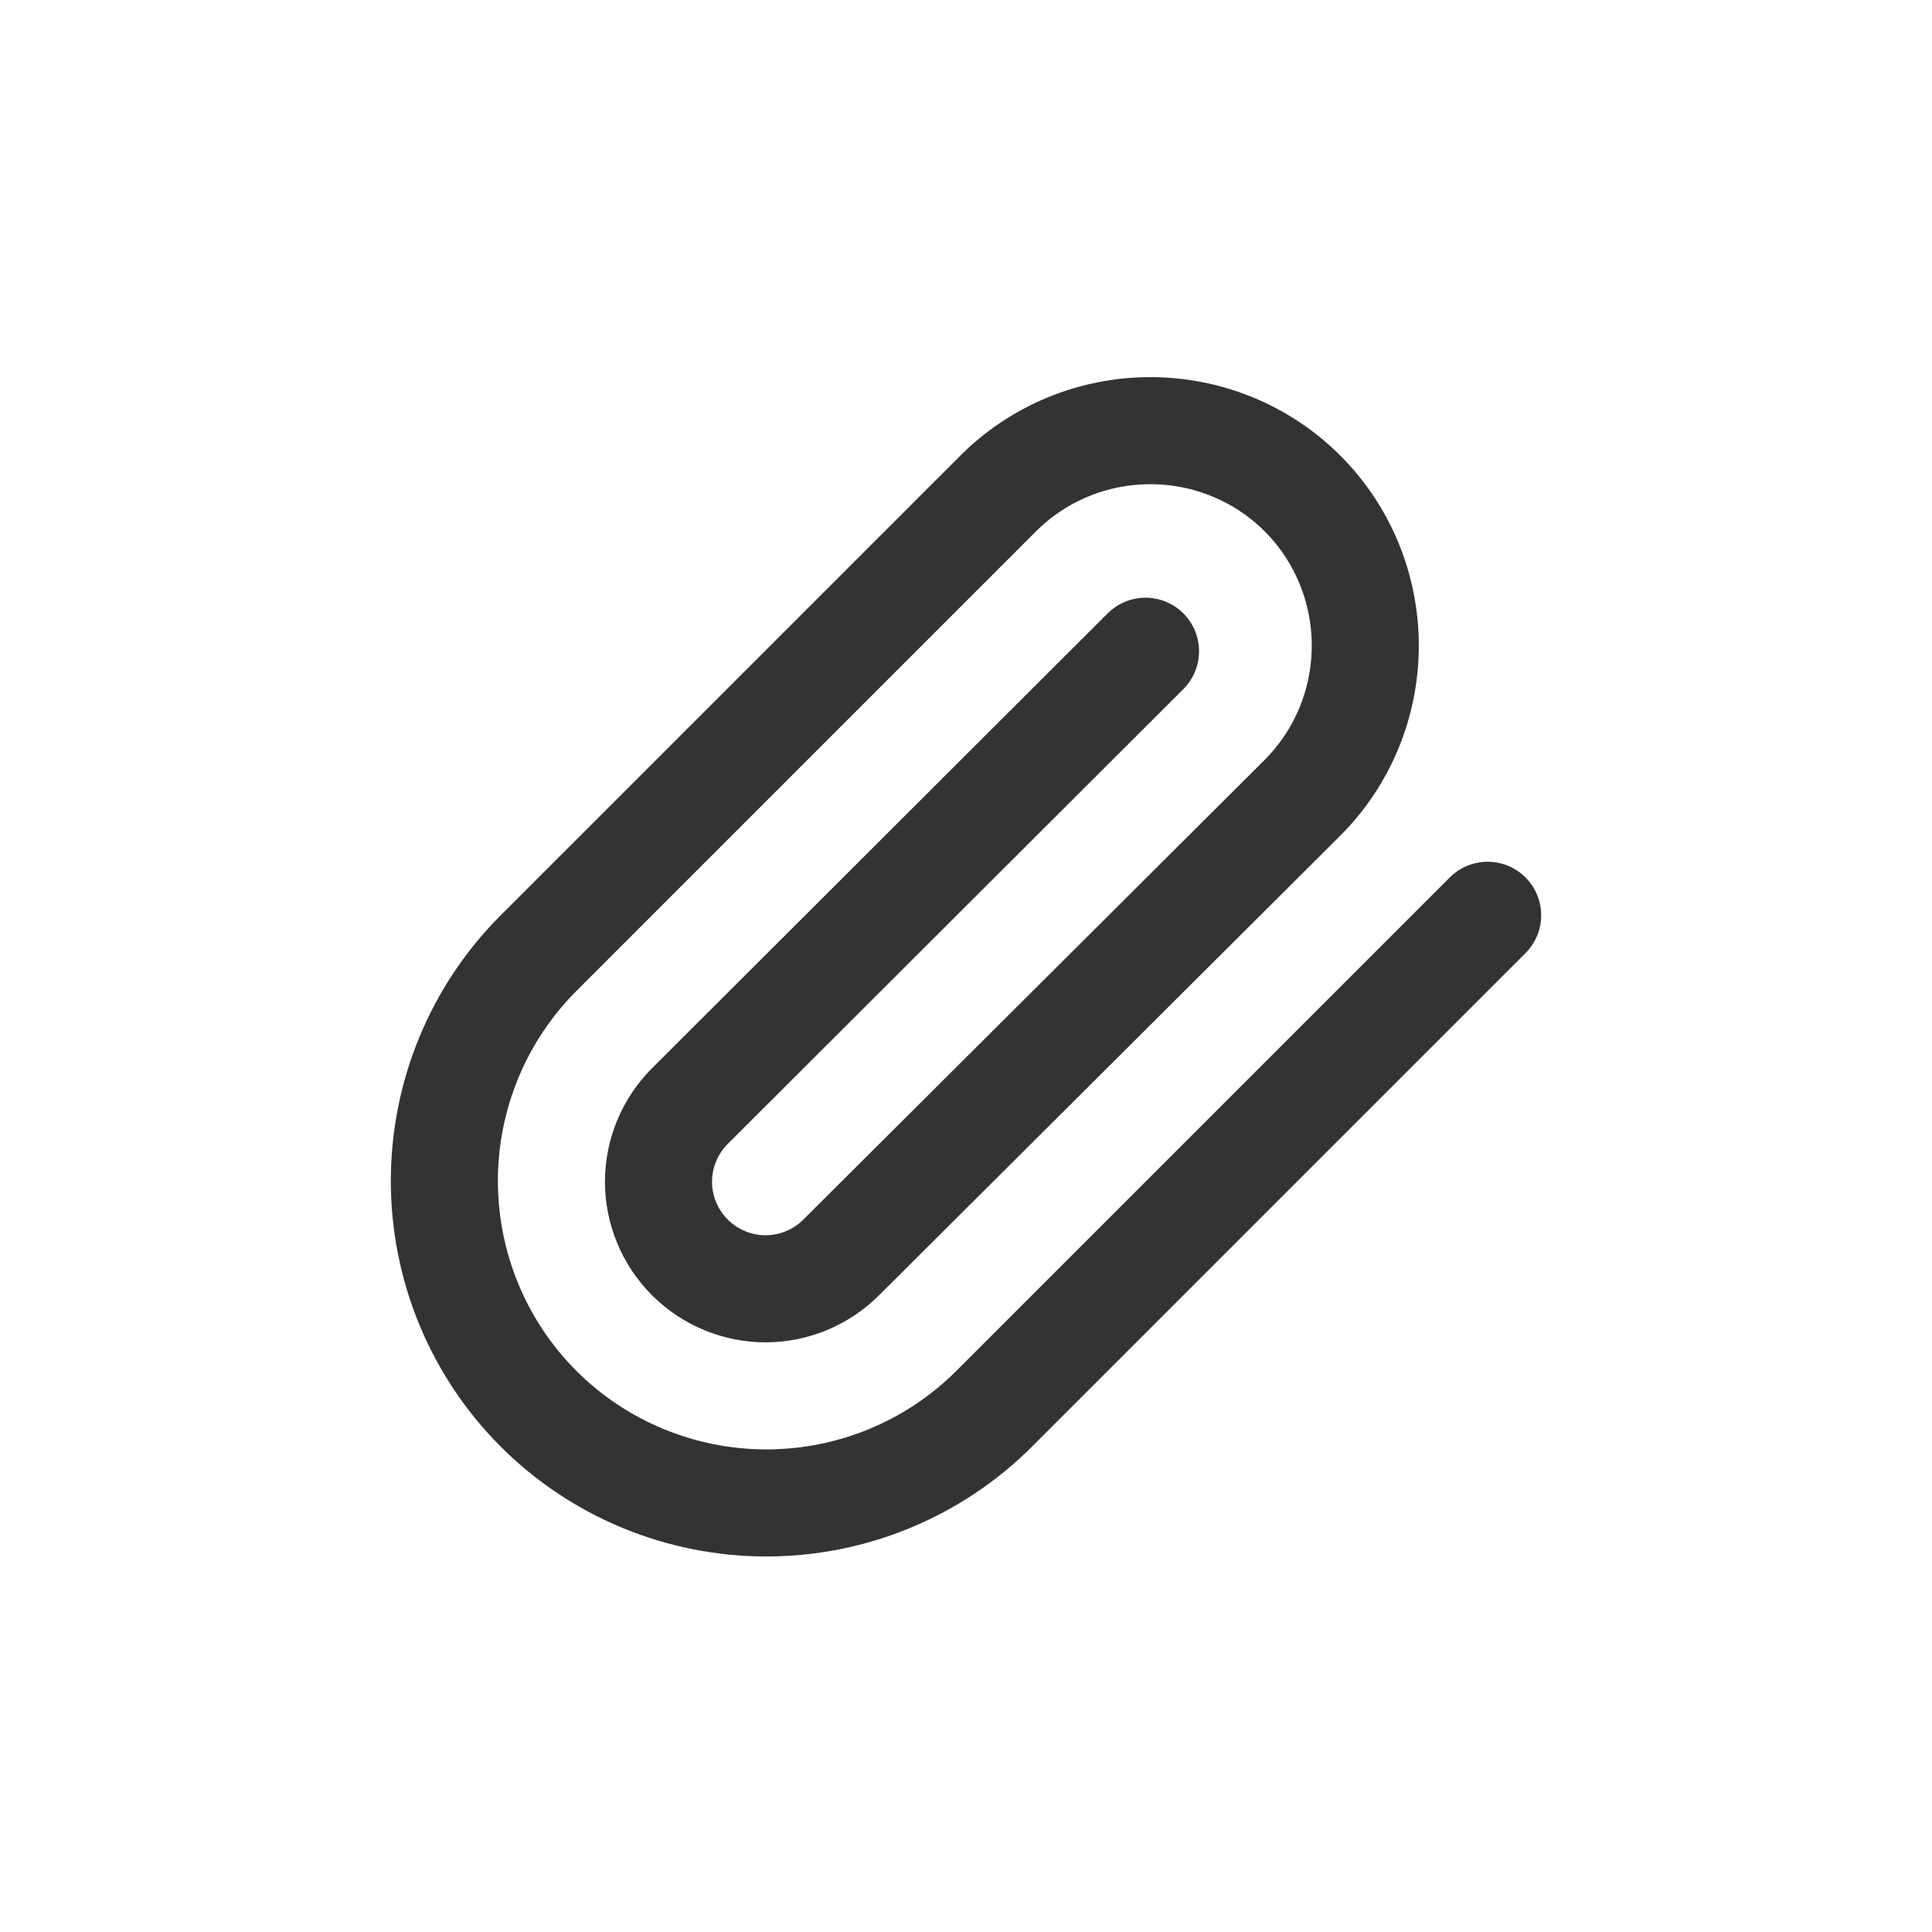
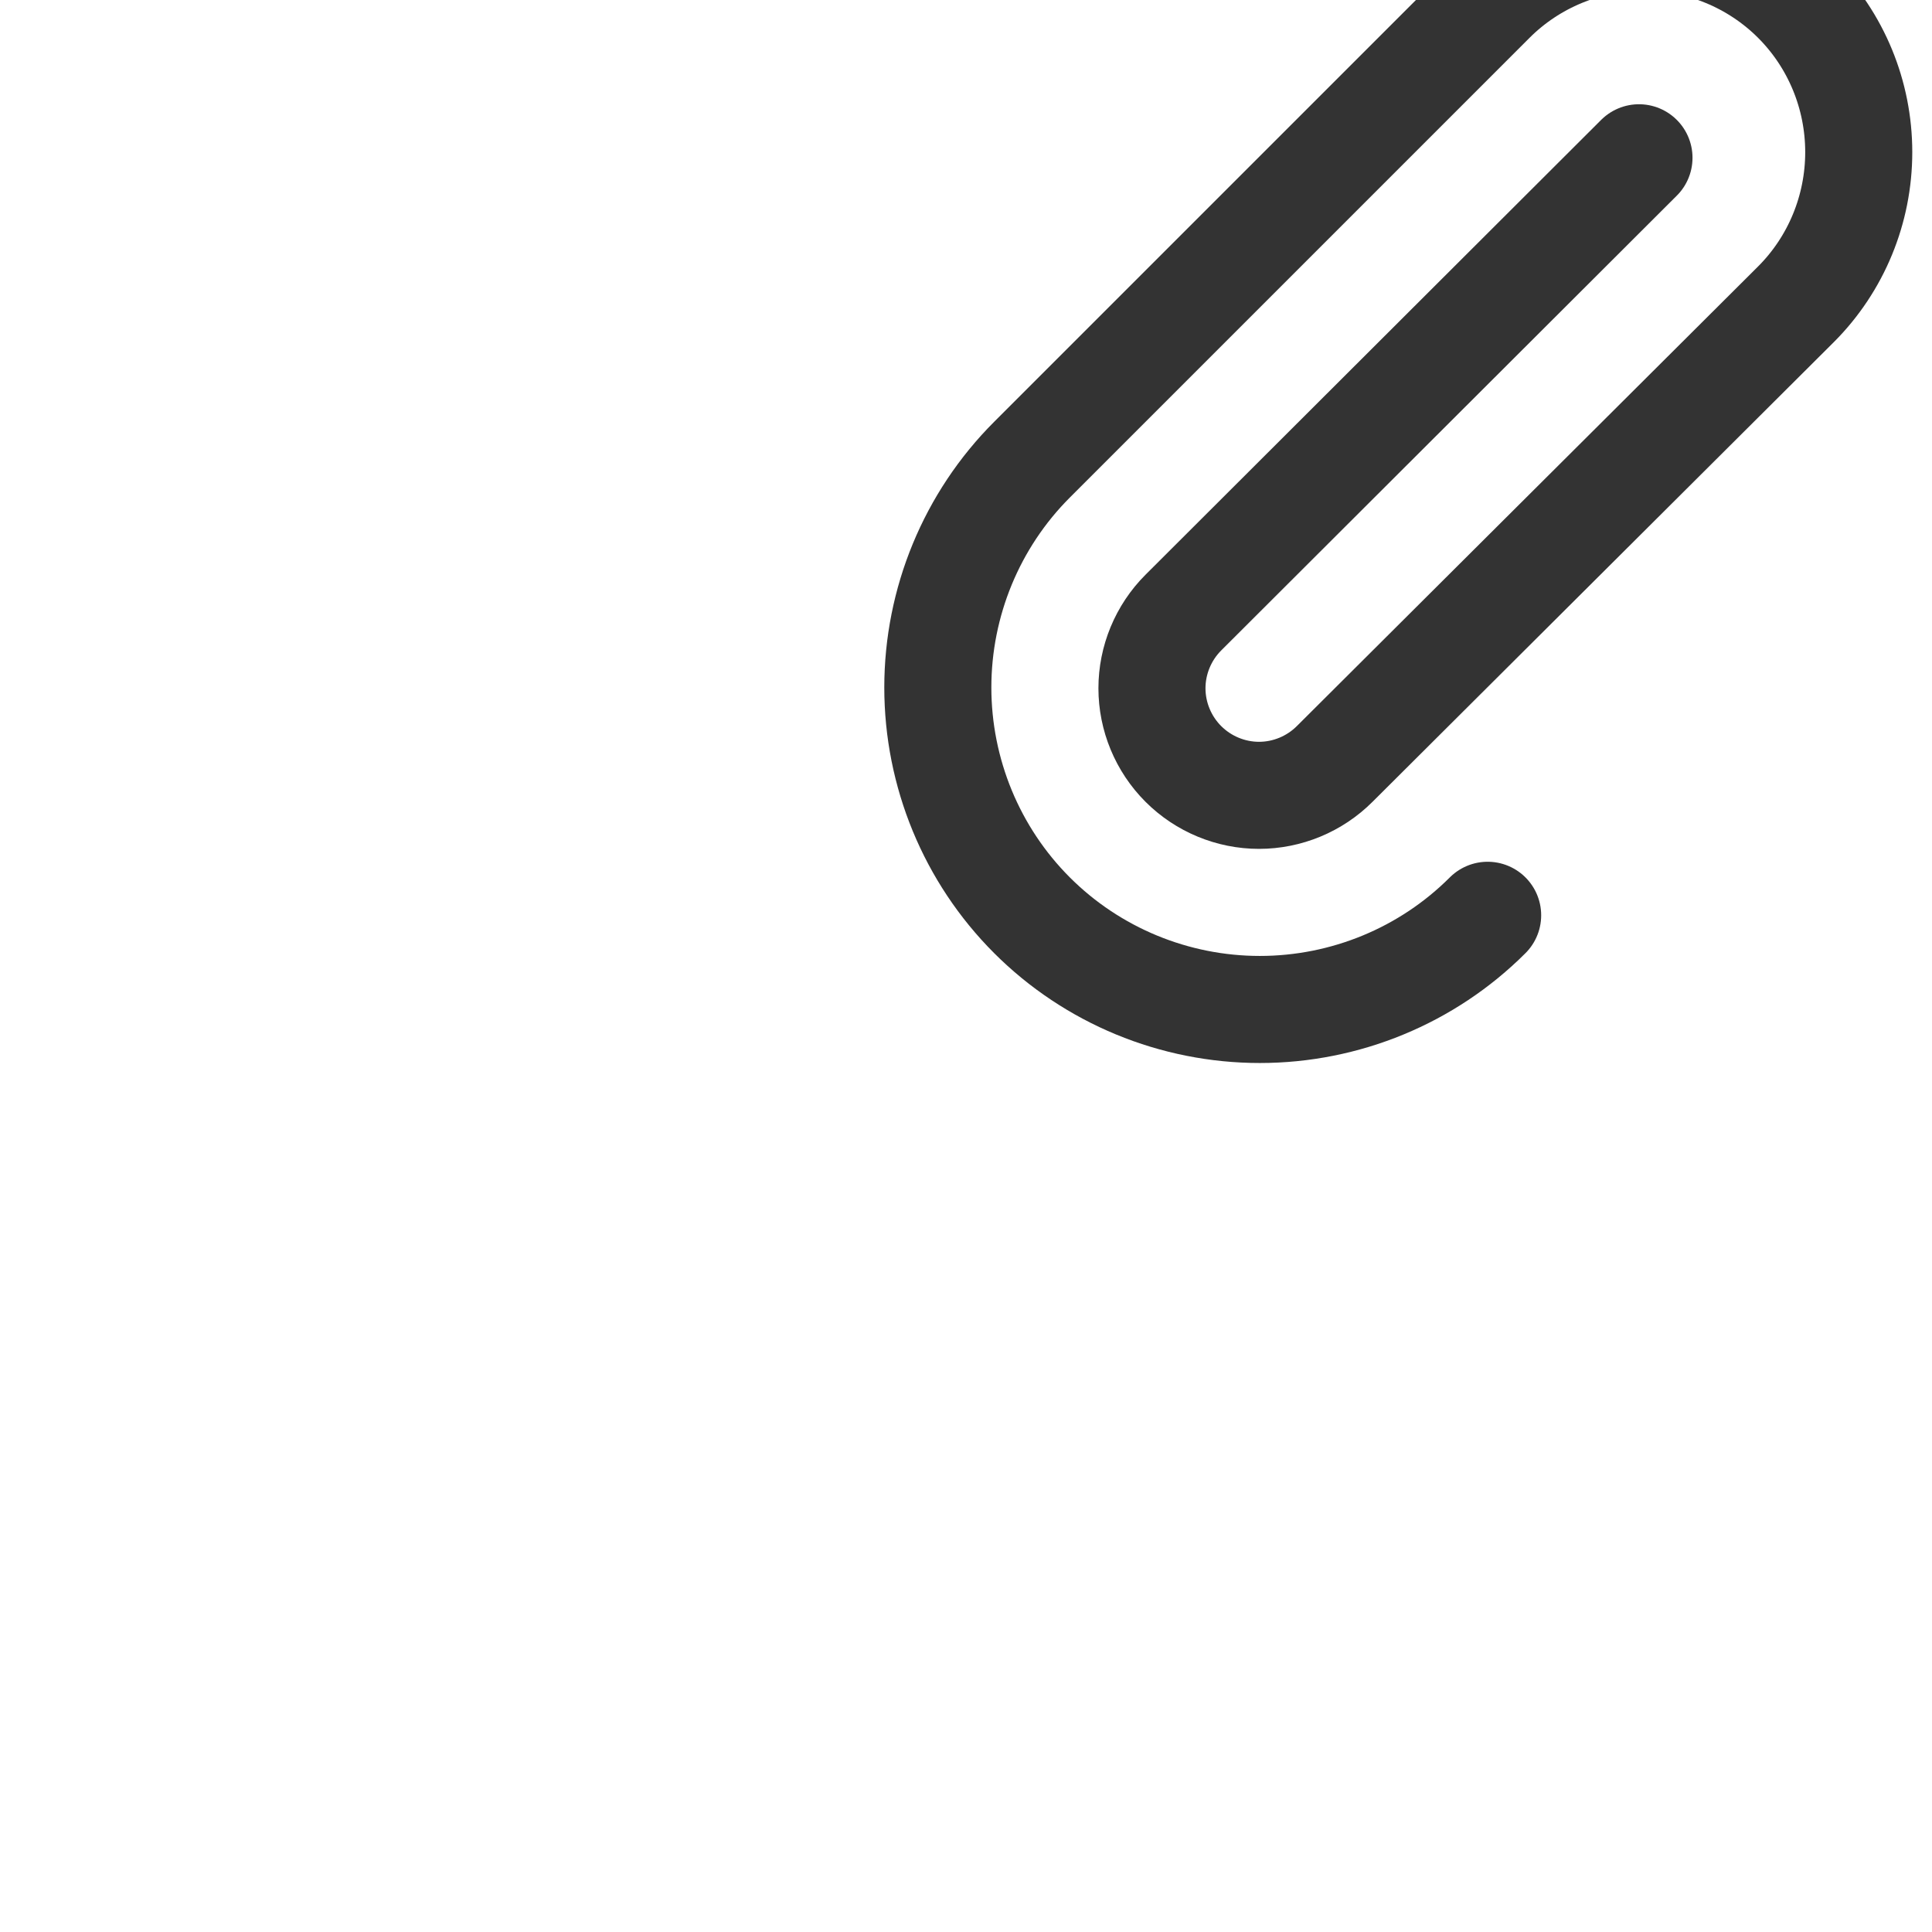
<svg xmlns="http://www.w3.org/2000/svg" id="Layer_1" version="1.1" viewBox="0 0 24 24">
  <defs>
    <style>
      .st0 {
        fill: none;
        stroke: #333;
        stroke-linecap: round;
        stroke-linejoin: round;
        stroke-width: 1.33px;
      }
    </style>
  </defs>
-   <path class="st0" d="M18.48,11.37l-6.13,6.13c-.75.75-1.77,1.17-2.83,1.17s-2.08-.42-2.83-1.17c-.75-.75-1.17-1.77-1.17-2.83s.42-2.08,1.17-2.83l5.71-5.71c.5-.5,1.18-.78,1.89-.78.71,0,1.39.28,1.89.78.5.5.78,1.18.78,1.89,0,.71-.28,1.39-.78,1.89l-5.73,5.71c-.25.25-.59.39-.94.39s-.69-.14-.94-.39c-.25-.25-.39-.59-.39-.94s.14-.69.39-.94l5.66-5.65" />
+   <path class="st0" d="M18.48,11.37c-.75.75-1.77,1.17-2.83,1.17s-2.08-.42-2.83-1.17c-.75-.75-1.17-1.77-1.17-2.83s.42-2.08,1.17-2.83l5.71-5.71c.5-.5,1.18-.78,1.89-.78.71,0,1.39.28,1.89.78.5.5.78,1.18.78,1.89,0,.71-.28,1.39-.78,1.89l-5.73,5.71c-.25.25-.59.39-.94.39s-.69-.14-.94-.39c-.25-.25-.39-.59-.39-.94s.14-.69.39-.94l5.66-5.65" />
</svg>